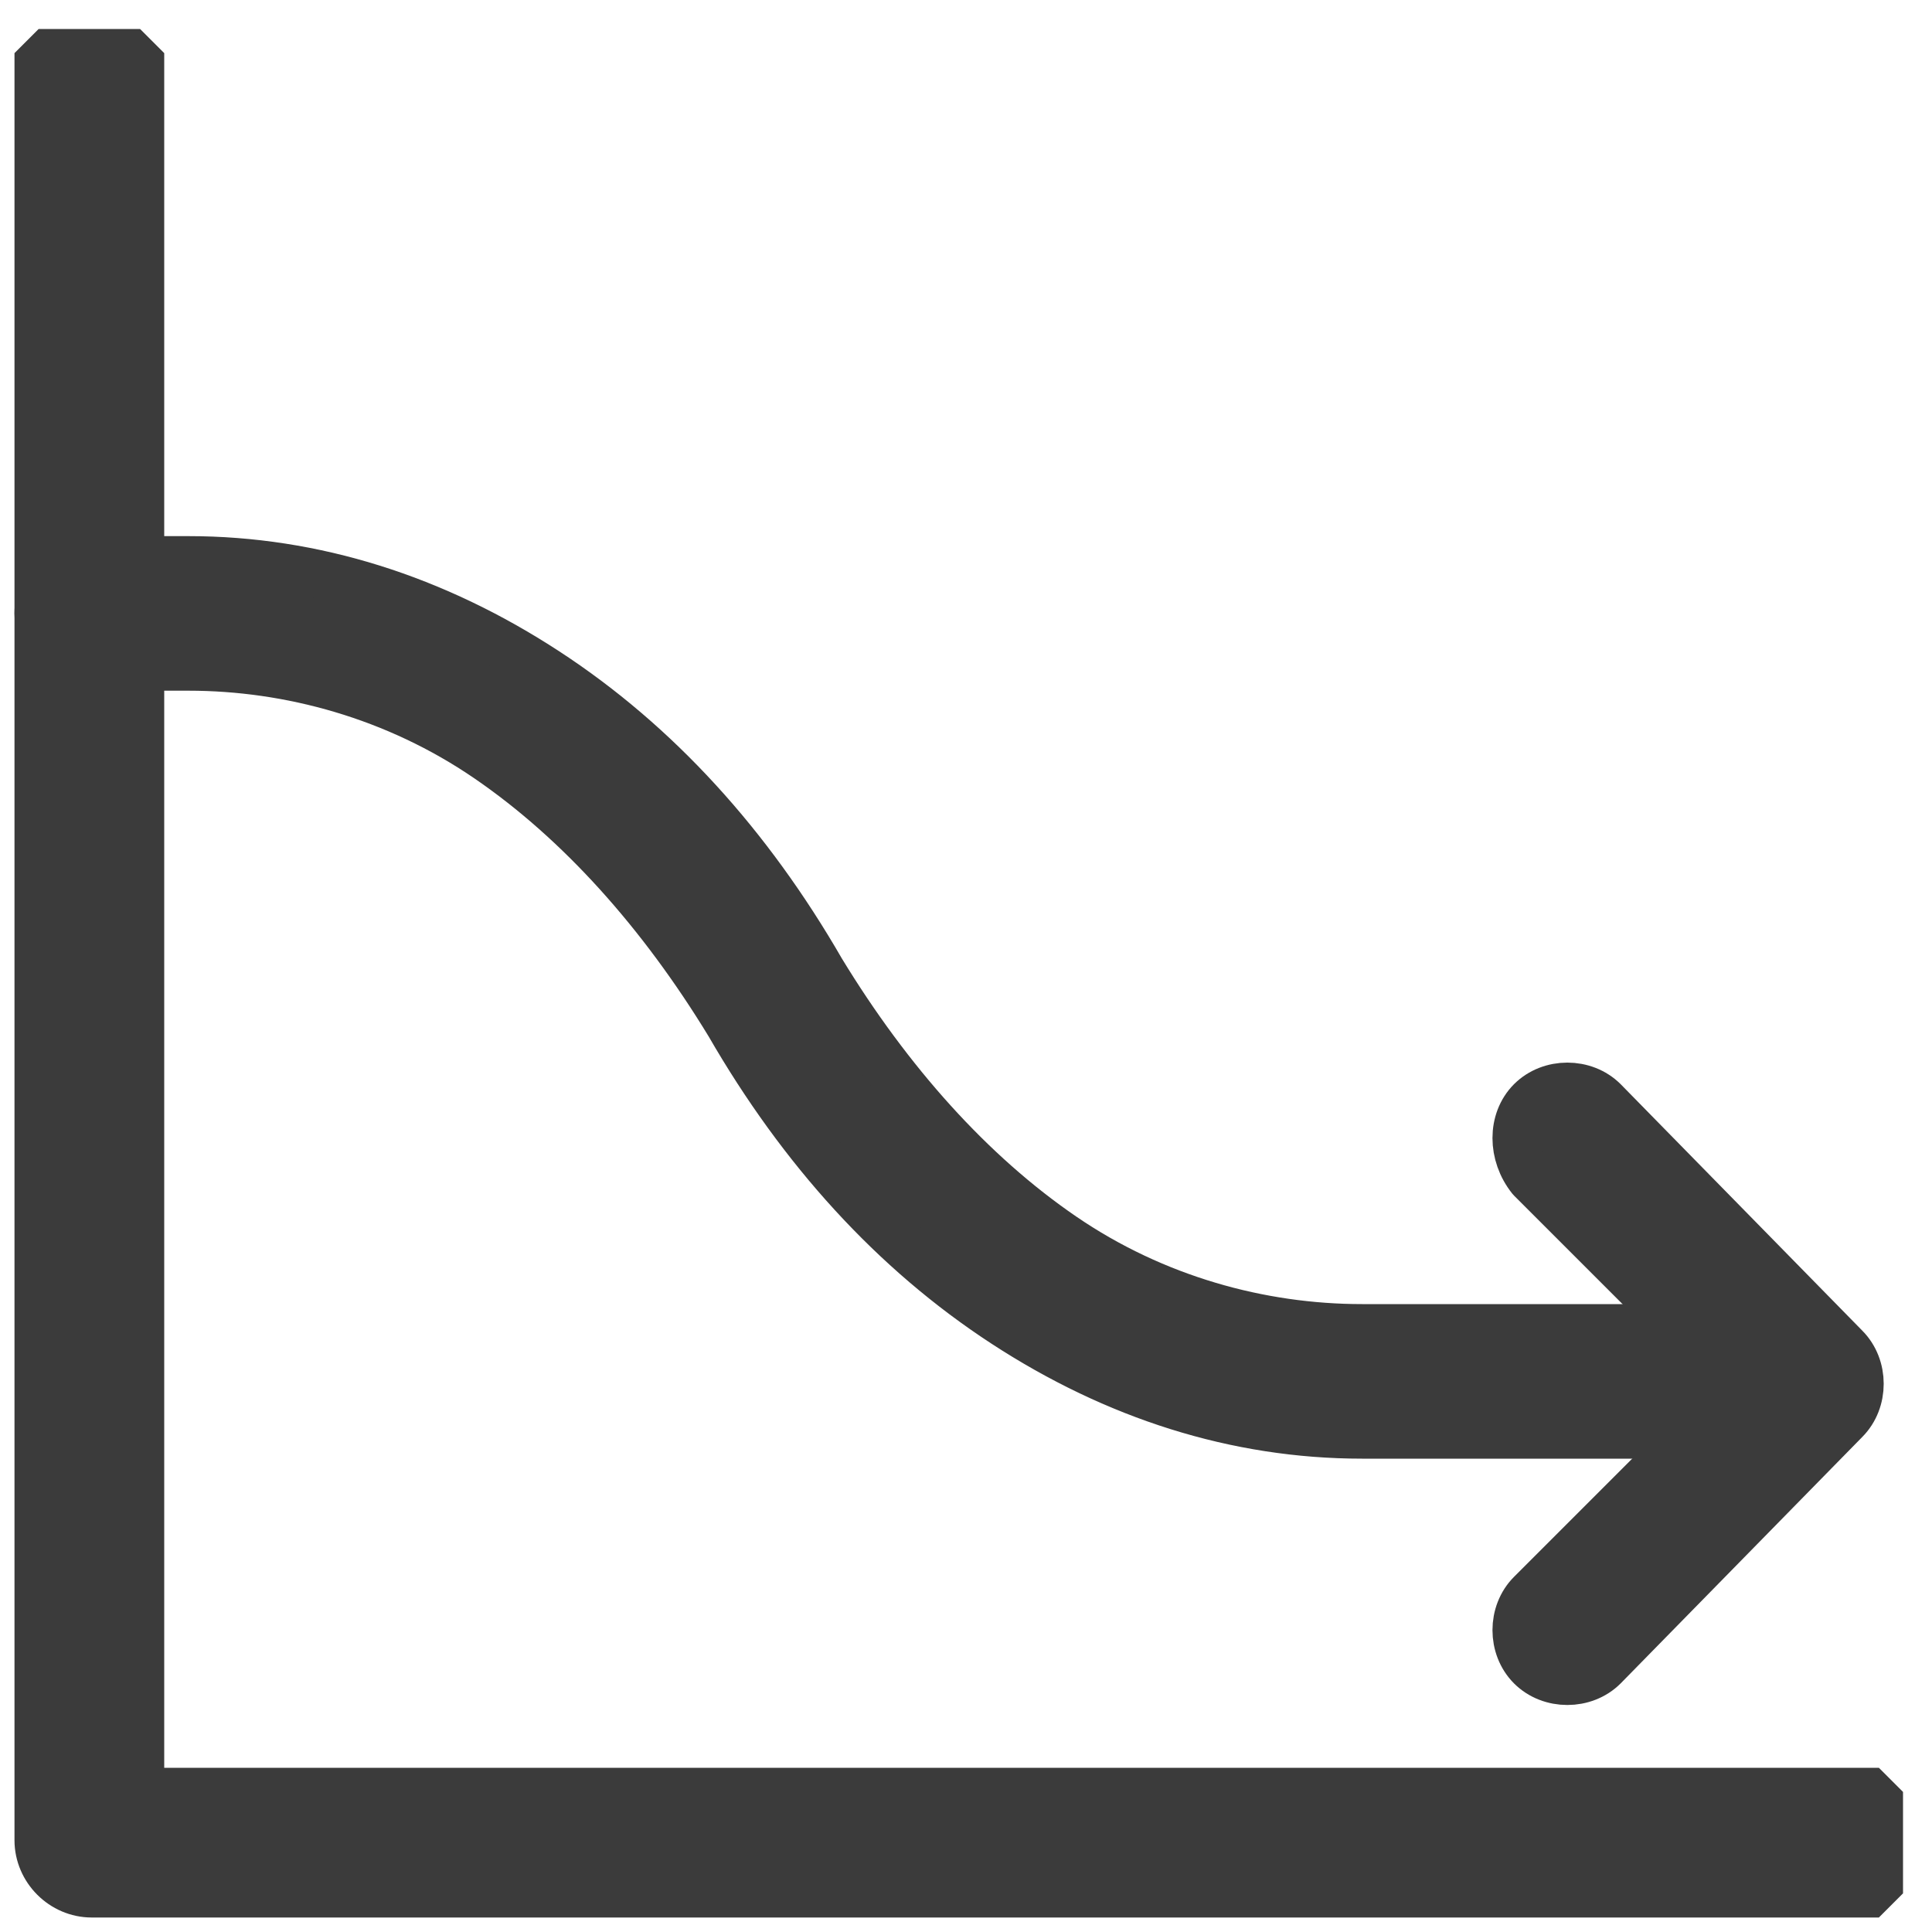
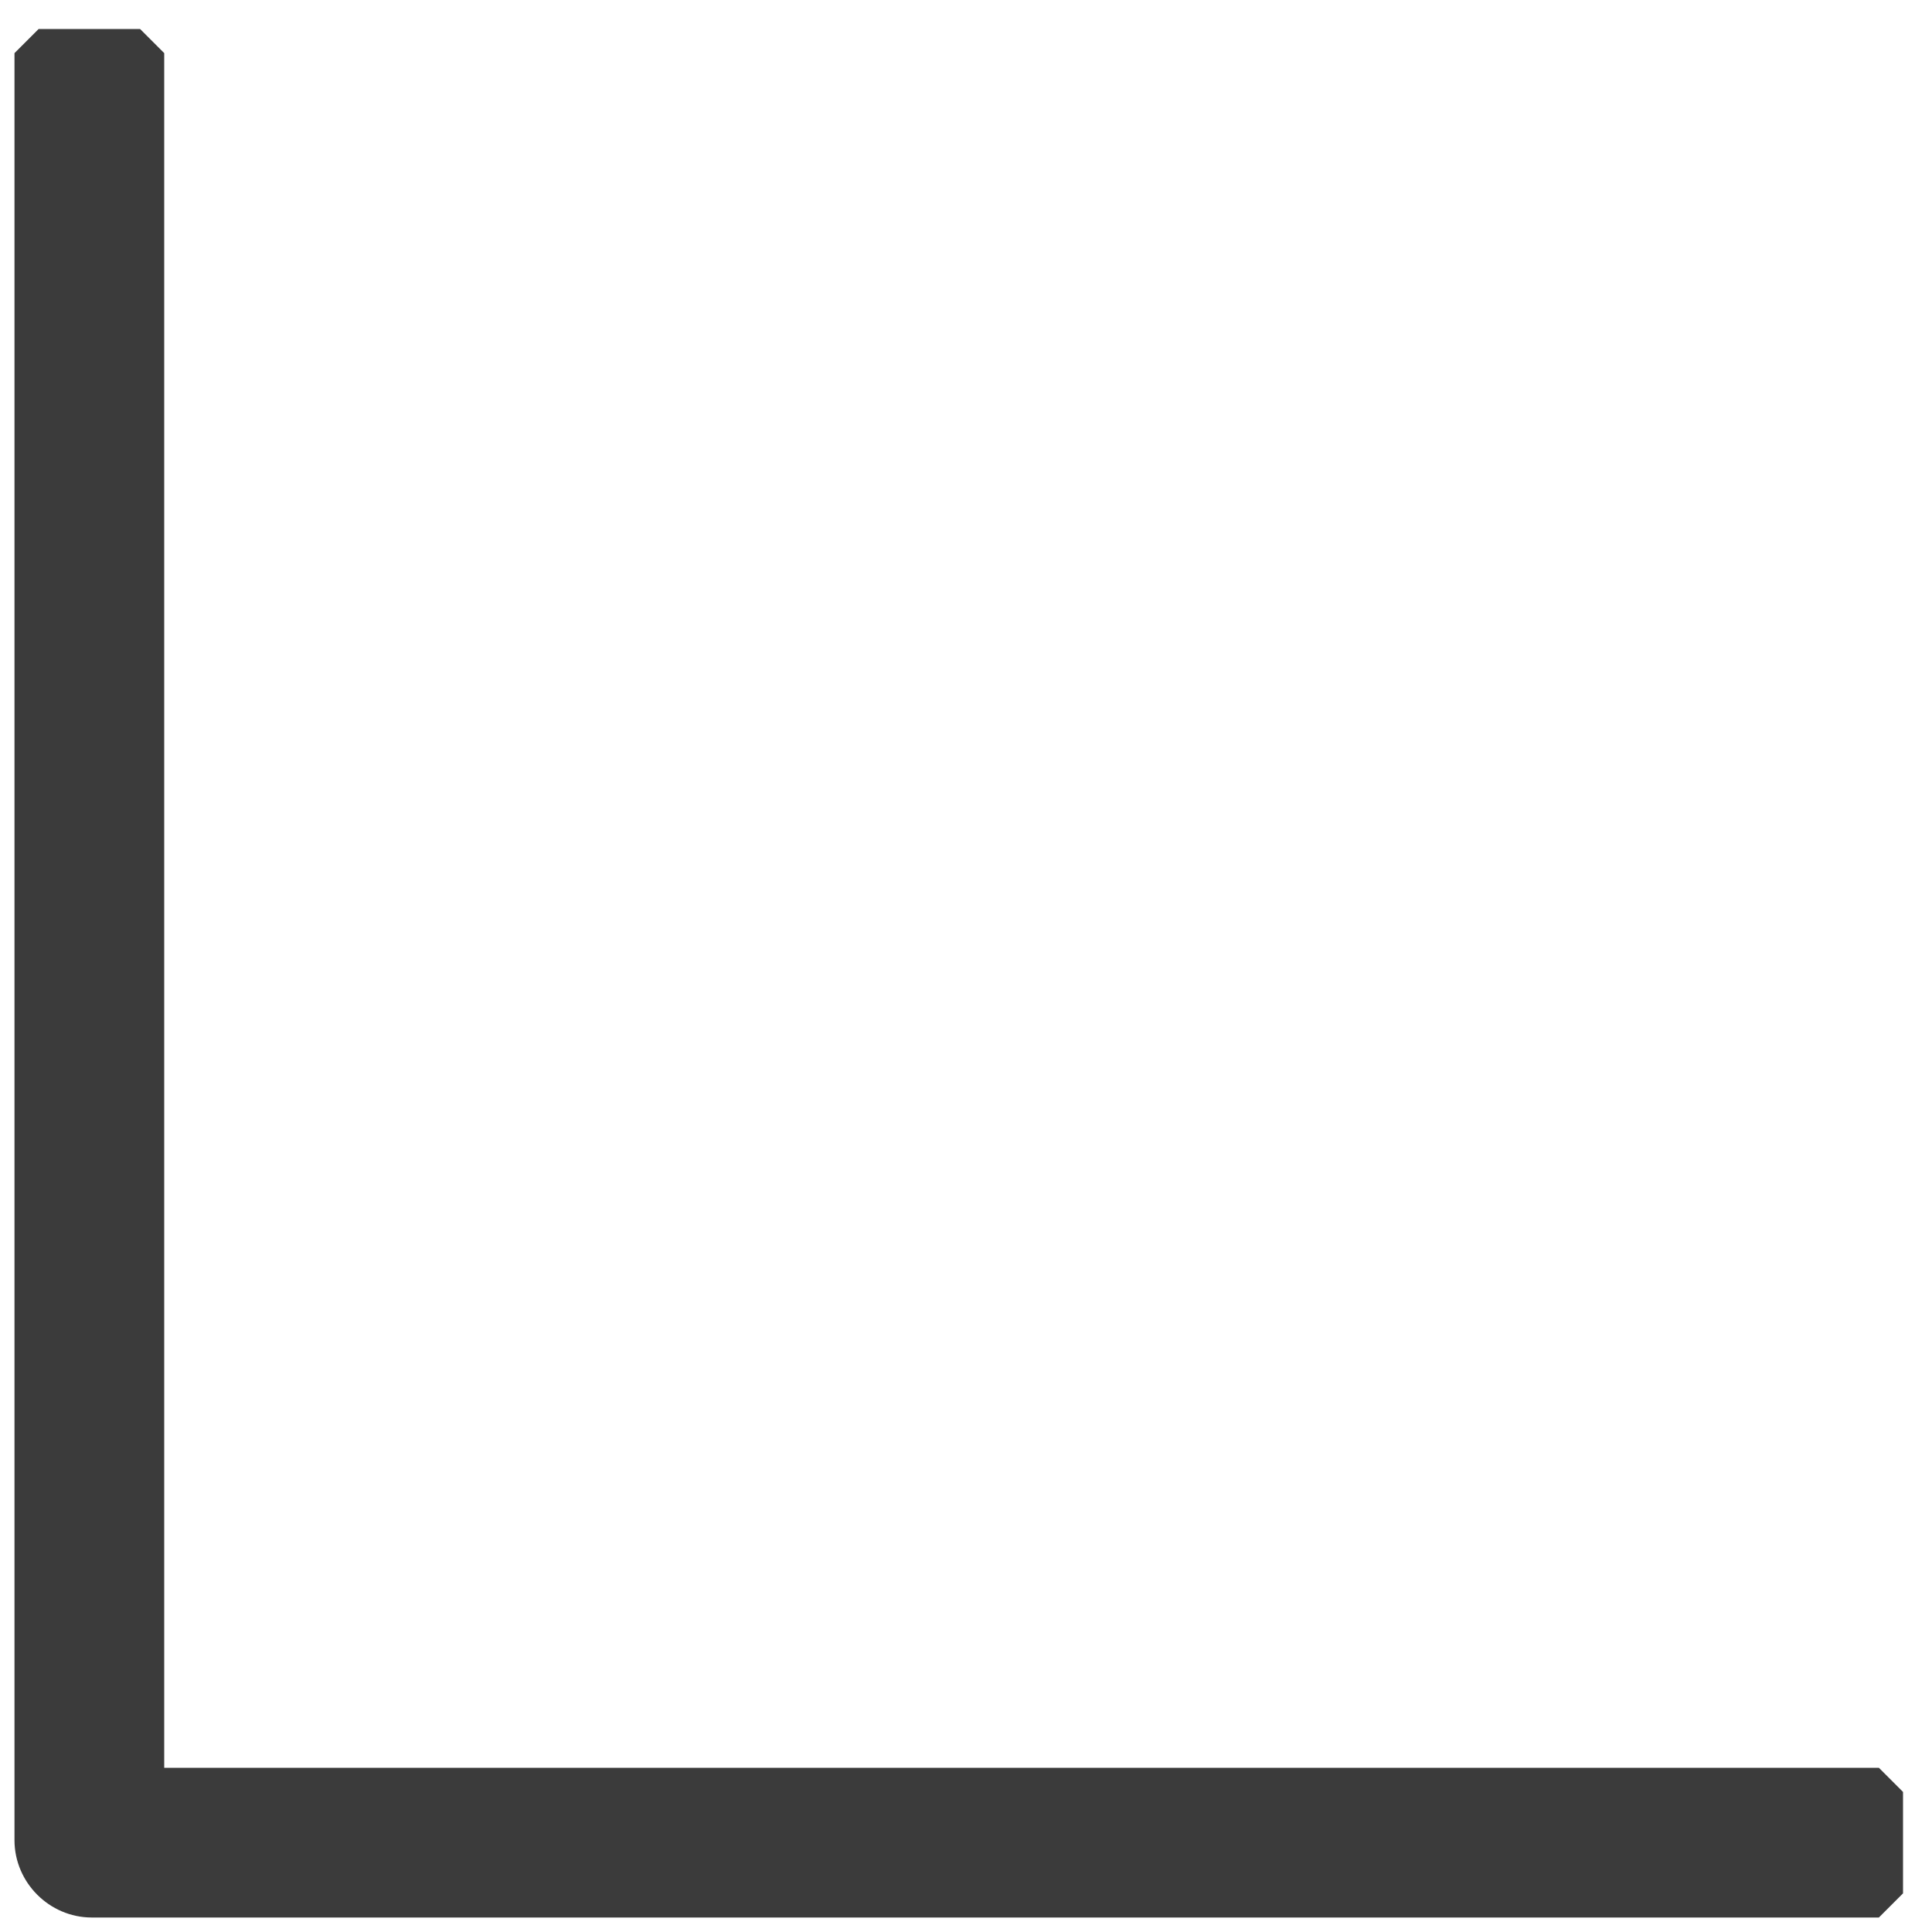
<svg xmlns="http://www.w3.org/2000/svg" version="1.1" id="a" x="0px" y="0px" width="40px" height="40px" viewBox="0 0 40 40" style="enable-background:new 0 0 40 40;" xml:space="preserve">
  <style type="text/css">
	
		.st0{fill-rule:evenodd;clip-rule:evenodd;fill:#3B3B3B;stroke:#3B3B3B;stroke-linecap:square;stroke-linejoin:bevel;stroke-miterlimit:10;}
	.st1{fill-rule:evenodd;clip-rule:evenodd;fill:#3B3B3B;stroke:#3B3B3B;stroke-linejoin:bevel;stroke-miterlimit:10;}
</style>
-   <path class="st0" d="M2.9,1.1v36h36v2.1h-37c-0.6,0-1.1-0.5-1.1-1.1v-37C0.8,1.1,2.9,1.1,2.9,1.1z" />
-   <path class="st1" d="M0.8,12.7c0-0.6,0.5-1.1,1.1-1.1h2c2.6,0,5.1,0.8,7.4,2.3s4.2,3.6,5.7,6.2c1.4,2.3,3.1,4.2,5,5.5  s4.1,1.9,6.2,1.9h8.1c0.6,0,1.1,0.5,1.1,1.1s-0.5,1.1-1.1,1.1h-8.1c-2.6,0-5.1-0.8-7.4-2.3s-4.2-3.6-5.7-6.2c-1.4-2.3-3.1-4.2-5-5.5  S6,13.8,3.9,13.8h-2C1.2,13.8,0.8,13.3,0.8,12.7z" />
-   <path class="st1" d="M31.7,22.8c0.4-0.4,1.1-0.4,1.5,0l5,5.1c0.4,0.4,0.4,1.1,0,1.5l-5,5.1c-0.4,0.4-1.1,0.4-1.5,0  c-0.4-0.4-0.4-1.1,0-1.5l4.3-4.3l-4.3-4.3C31.3,23.9,31.3,23.2,31.7,22.8z" />
+   <path class="st0" d="M2.9,1.1v36h36v2.1h-37c-0.6,0-1.1-0.5-1.1-1.1v-37z" />
</svg>